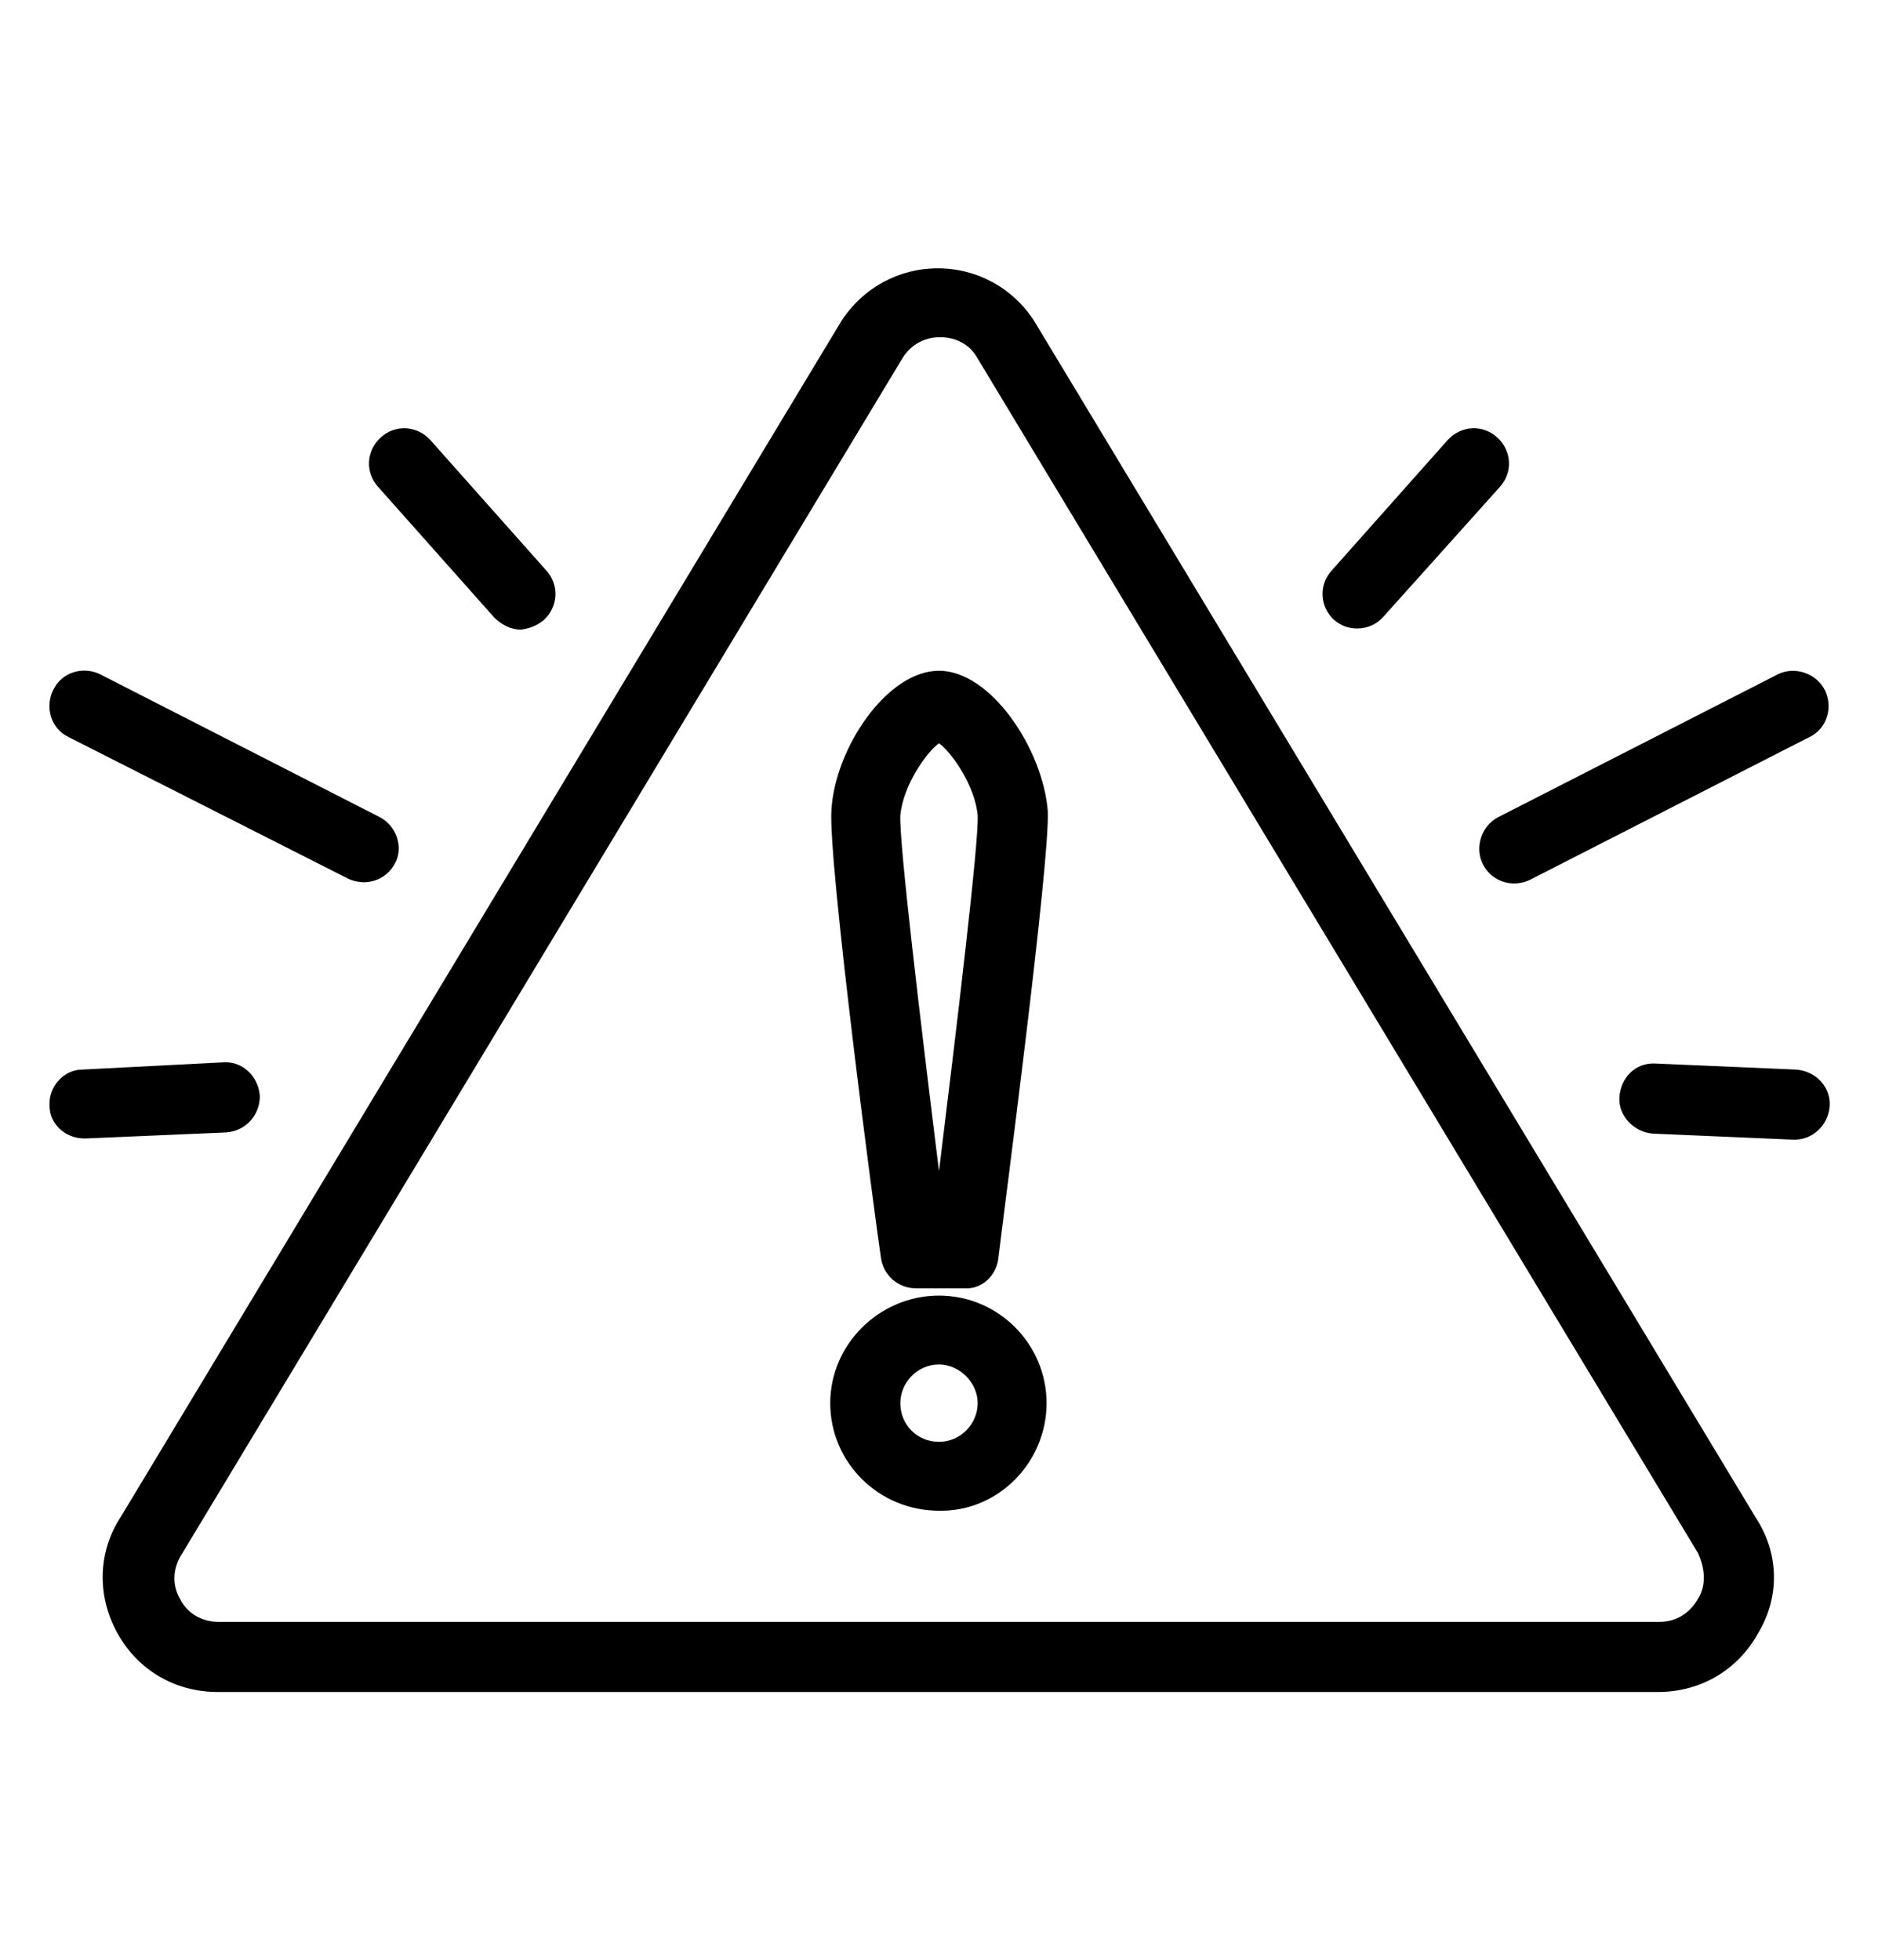
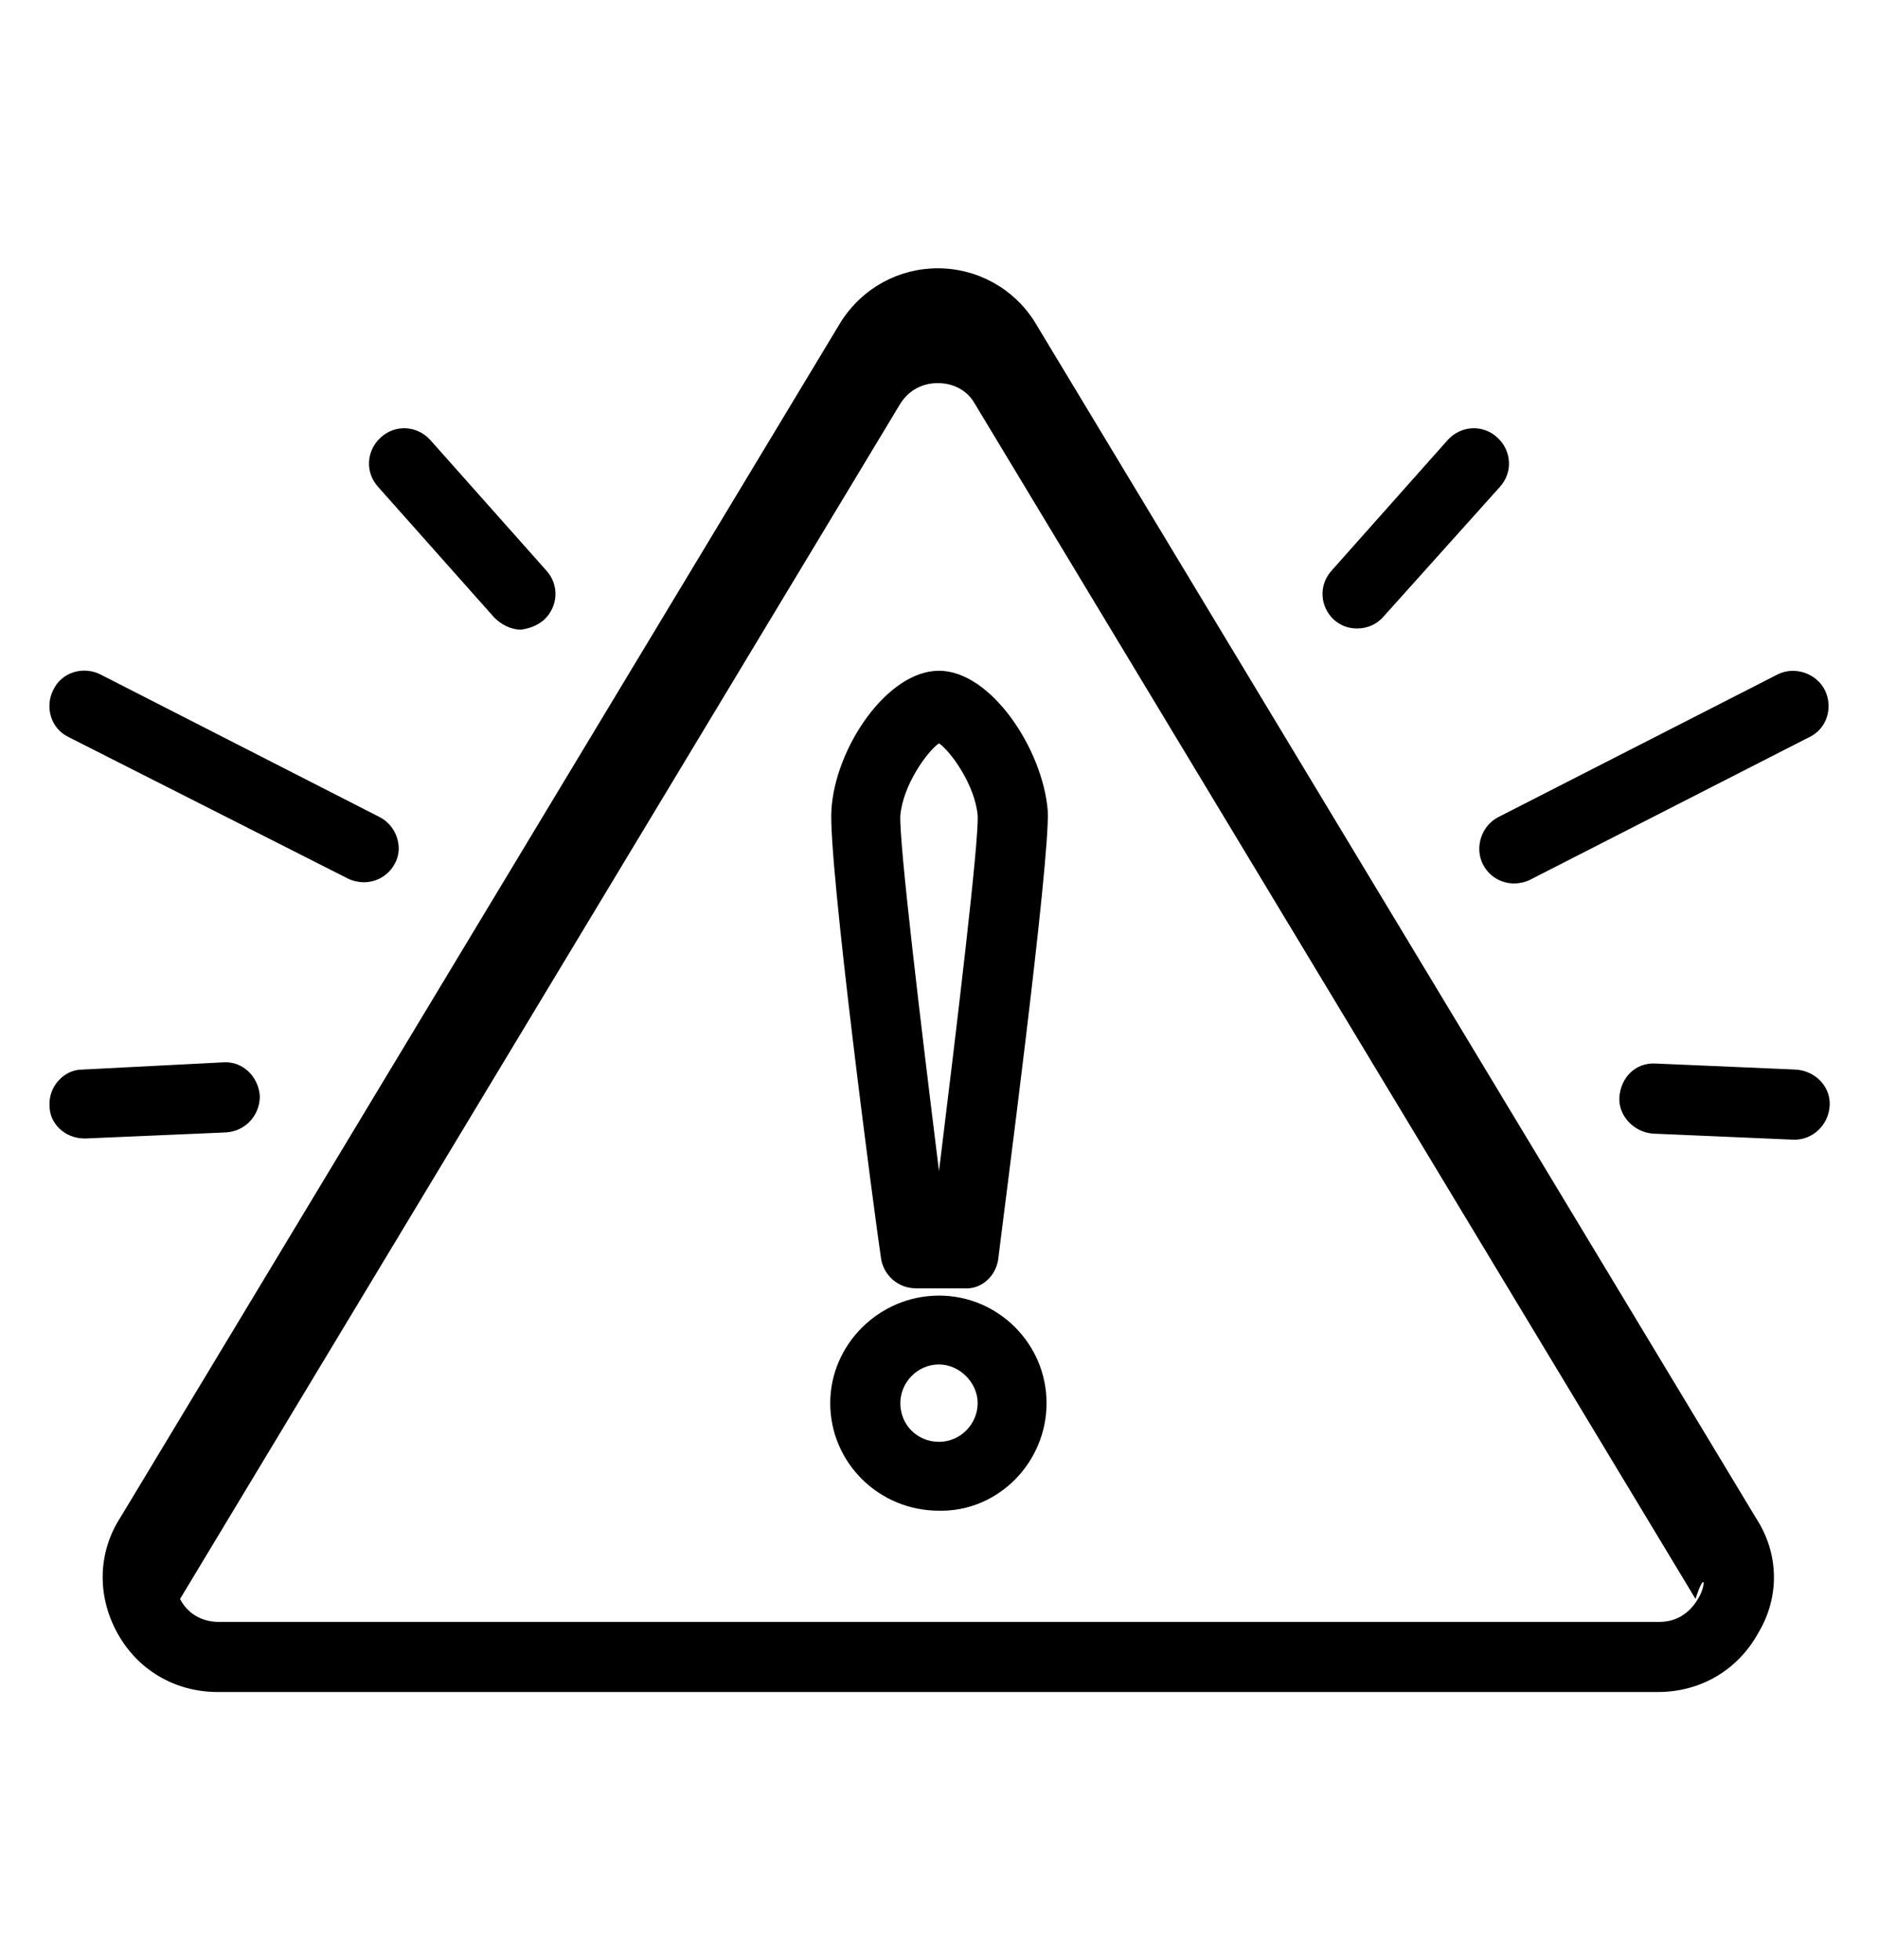
<svg xmlns="http://www.w3.org/2000/svg" x="0px" y="0px" viewBox="0 0 155.4 162.2" style="enable-background:new 0 0 155.4 162.2;" xml:space="preserve">
  <g>
-     <path class="st0" d="M136.8,93.8l11.6,0.5c0,0,0.1,0,0.1,0c1.5,0,2.8-1.2,2.9-2.8c0.1-1.6-1.2-2.9-2.8-3L137,88  c-1.7-0.1-2.9,1.2-3,2.8C133.9,92.3,135.2,93.7,136.8,93.8 M4.1,91.5C4.1,93,5.4,94.2,7,94.2c0,0,0.1,0,0.1,0l11.6-0.5  c1.6-0.1,2.8-1.4,2.8-3c-0.1-1.6-1.4-2.9-3-2.8L6.8,88.5C5.3,88.5,4,89.9,4.1,91.5 M31.4,67.6L8.3,55.8c-1.4-0.7-3.2-0.2-3.9,1.3  c-0.7,1.4-0.2,3.2,1.3,3.9l23.1,11.7c0.4,0.2,0.9,0.3,1.3,0.3c1.1,0,2.1-0.6,2.6-1.6C33.4,70.1,32.8,68.3,31.4,67.6 M45,51.3  c1.2-1.1,1.3-2.9,0.2-4.1l-9.6-10.8c-1.1-1.2-2.9-1.3-4.1-0.2c-1.2,1.1-1.3,2.9-0.2,4.1l9.6,10.8c0.6,0.6,1.4,1,2.2,1  C43.8,52,44.4,51.8,45,51.3 M77.7,96.9c-1.5-12.1-3.3-27.1-3.2-29.4c0.2-2.5,2.2-5.3,3.2-6c1,0.7,3,3.5,3.2,6  C81,69.7,79.2,84.7,77.7,96.9 M82.6,104.2c0.4-3.4,4.3-32.9,4.1-37.1C86.3,62,82,55.5,77.7,55.5c-4.3,0-8.6,6.4-8.9,11.5  c-0.3,4.2,3.6,33.8,4.1,37.1c0.2,1.4,1.4,2.5,2.9,2.5h2h2C81.2,106.7,82.4,105.6,82.6,104.2 M80.9,116.1c0,1.7-1.4,3.2-3.2,3.2  c-1.8,0-3.2-1.4-3.2-3.2c0-1.7,1.4-3.2,3.2-3.2C79.4,112.9,80.9,114.4,80.9,116.1 M86.6,116.1c0-4.9-4-8.9-8.9-8.9  c-4.9,0-9,4-9,8.9c0,4.9,4,8.9,9,8.9C82.6,125.1,86.6,121,86.6,116.1 M140.5,132.3c-0.7,1.2-1.8,1.9-3.2,1.9H18.1  c-1.4,0-2.6-0.7-3.2-1.9c-0.7-1.2-0.6-2.6,0.2-3.8l59.6-98.9c0.7-1.1,1.8-1.7,3.1-1.7c1.3,0,2.4,0.6,3,1.6l59.7,99  C141.1,129.8,141.2,131.2,140.5,132.3 M145.3,125.6l-59.7-99c-1.7-2.7-4.7-4.4-8-4.4c-3.2,0-6.2,1.6-8,4.4l-59.6,98.9  c-1.9,2.9-2,6.5-0.3,9.6c1.7,3.1,4.8,4.9,8.3,4.9h119.2c3.5,0,6.6-1.8,8.3-4.9C147.3,132.1,147.2,128.5,145.3,125.6 M124.1,40.3  c1.1-1.2,1-3-0.2-4.1c-1.2-1.1-3-1-4.1,0.2l-9.6,10.8c-1.1,1.2-1,3,0.2,4.1c0.6,0.5,1.2,0.7,1.9,0.7c0.8,0,1.6-0.3,2.2-1  L124.1,40.3z M151,57.1c-0.7-1.4-2.5-2-3.9-1.3L124,67.6c-1.4,0.7-2,2.5-1.3,3.9c0.5,1,1.5,1.6,2.6,1.6c0.4,0,0.9-0.1,1.3-0.3  L149.7,61C151.2,60.3,151.7,58.5,151,57.1" />
+     <path class="st0" d="M136.8,93.8l11.6,0.5c0,0,0.1,0,0.1,0c1.5,0,2.8-1.2,2.9-2.8c0.1-1.6-1.2-2.9-2.8-3L137,88  c-1.7-0.1-2.9,1.2-3,2.8C133.9,92.3,135.2,93.7,136.8,93.8 M4.1,91.5C4.1,93,5.4,94.2,7,94.2c0,0,0.1,0,0.1,0l11.6-0.5  c1.6-0.1,2.8-1.4,2.8-3c-0.1-1.6-1.4-2.9-3-2.8L6.8,88.5C5.3,88.5,4,89.9,4.1,91.5 M31.4,67.6L8.3,55.8c-1.4-0.7-3.2-0.2-3.9,1.3  c-0.7,1.4-0.2,3.2,1.3,3.9l23.1,11.7c0.4,0.2,0.9,0.3,1.3,0.3c1.1,0,2.1-0.6,2.6-1.6C33.4,70.1,32.8,68.3,31.4,67.6 M45,51.3  c1.2-1.1,1.3-2.9,0.2-4.1l-9.6-10.8c-1.1-1.2-2.9-1.3-4.1-0.2c-1.2,1.1-1.3,2.9-0.2,4.1l9.6,10.8c0.6,0.6,1.4,1,2.2,1  C43.8,52,44.4,51.8,45,51.3 M77.7,96.9c-1.5-12.1-3.3-27.1-3.2-29.4c0.2-2.5,2.2-5.3,3.2-6c1,0.7,3,3.5,3.2,6  C81,69.7,79.2,84.7,77.7,96.9 M82.6,104.2c0.4-3.4,4.3-32.9,4.1-37.1C86.3,62,82,55.5,77.7,55.5c-4.3,0-8.6,6.4-8.9,11.5  c-0.3,4.2,3.6,33.8,4.1,37.1c0.2,1.4,1.4,2.5,2.9,2.5h2h2C81.2,106.7,82.4,105.6,82.6,104.2 M80.9,116.1c0,1.7-1.4,3.2-3.2,3.2  c-1.8,0-3.2-1.4-3.2-3.2c0-1.7,1.4-3.2,3.2-3.2C79.4,112.9,80.9,114.4,80.9,116.1 M86.6,116.1c0-4.9-4-8.9-8.9-8.9  c-4.9,0-9,4-9,8.9c0,4.9,4,8.9,9,8.9C82.6,125.1,86.6,121,86.6,116.1 M140.5,132.3c-0.7,1.2-1.8,1.9-3.2,1.9H18.1  c-1.4,0-2.6-0.7-3.2-1.9l59.6-98.9c0.7-1.1,1.8-1.7,3.1-1.7c1.3,0,2.4,0.6,3,1.6l59.7,99  C141.1,129.8,141.2,131.2,140.5,132.3 M145.3,125.6l-59.7-99c-1.7-2.7-4.7-4.4-8-4.4c-3.2,0-6.2,1.6-8,4.4l-59.6,98.9  c-1.9,2.9-2,6.5-0.3,9.6c1.7,3.1,4.8,4.9,8.3,4.9h119.2c3.5,0,6.6-1.8,8.3-4.9C147.3,132.1,147.2,128.5,145.3,125.6 M124.1,40.3  c1.1-1.2,1-3-0.2-4.1c-1.2-1.1-3-1-4.1,0.2l-9.6,10.8c-1.1,1.2-1,3,0.2,4.1c0.6,0.5,1.2,0.7,1.9,0.7c0.8,0,1.6-0.3,2.2-1  L124.1,40.3z M151,57.1c-0.7-1.4-2.5-2-3.9-1.3L124,67.6c-1.4,0.7-2,2.5-1.3,3.9c0.5,1,1.5,1.6,2.6,1.6c0.4,0,0.9-0.1,1.3-0.3  L149.7,61C151.2,60.3,151.7,58.5,151,57.1" />
  </g>
</svg>